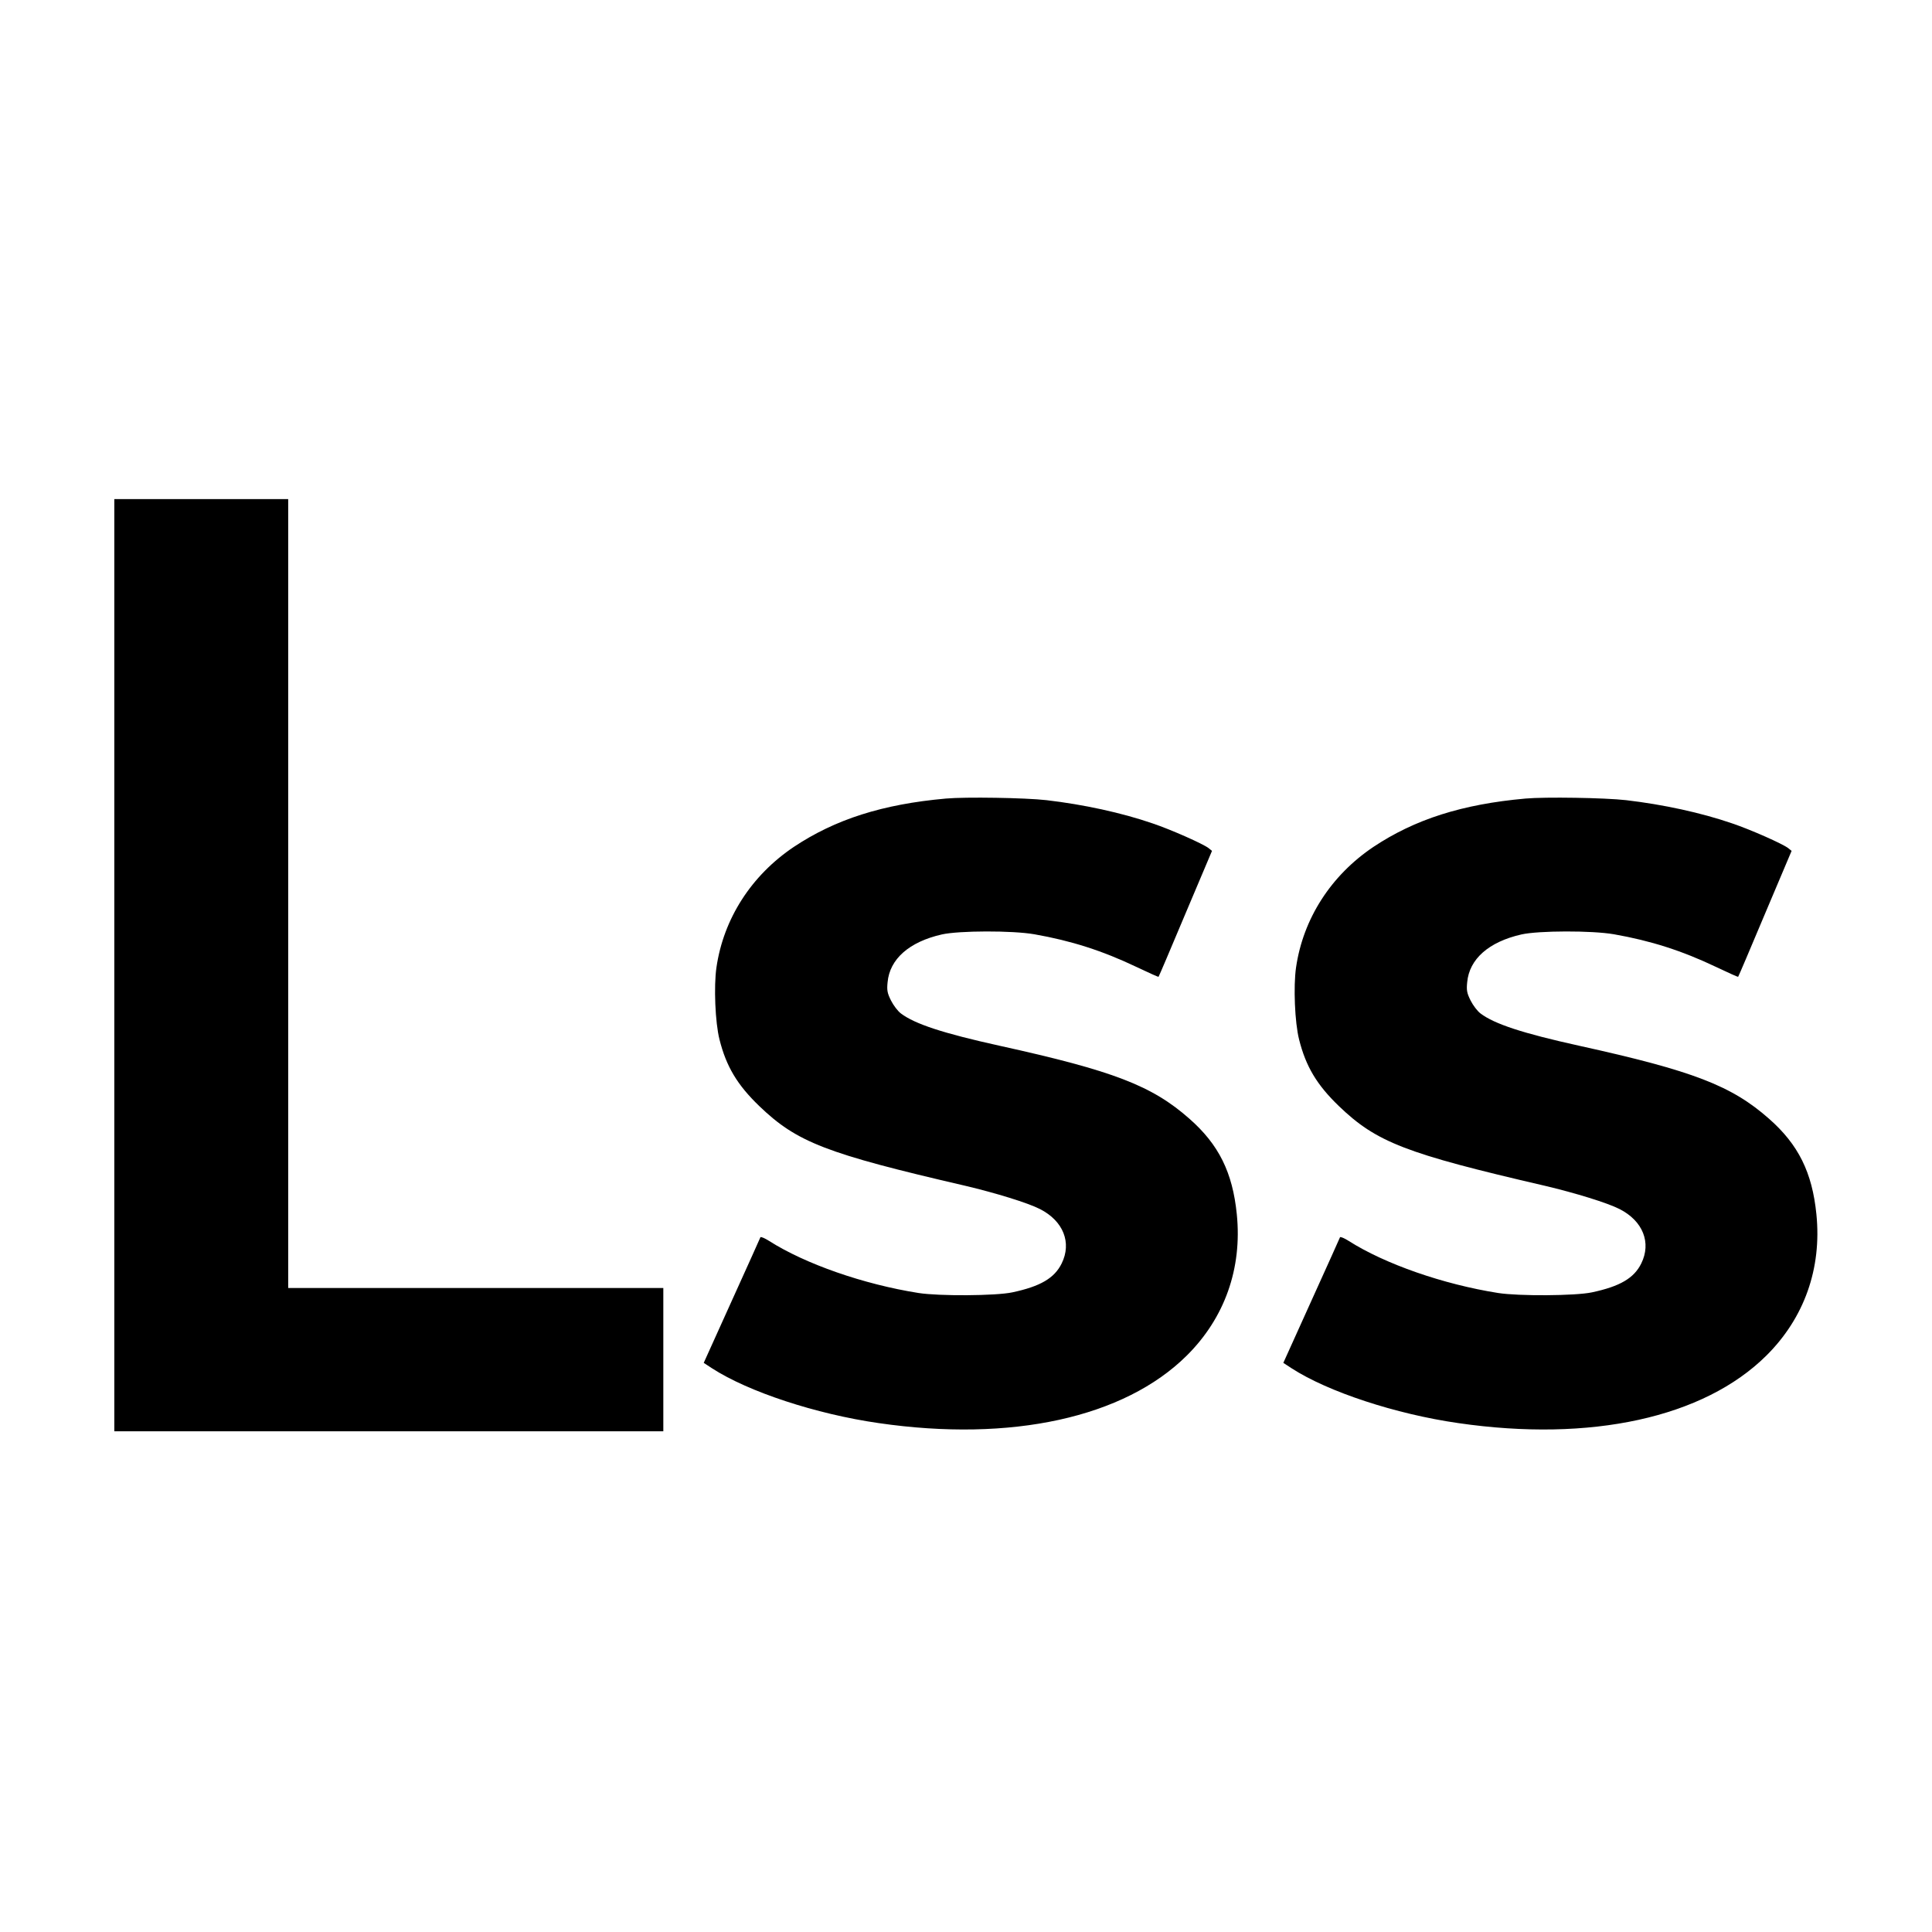
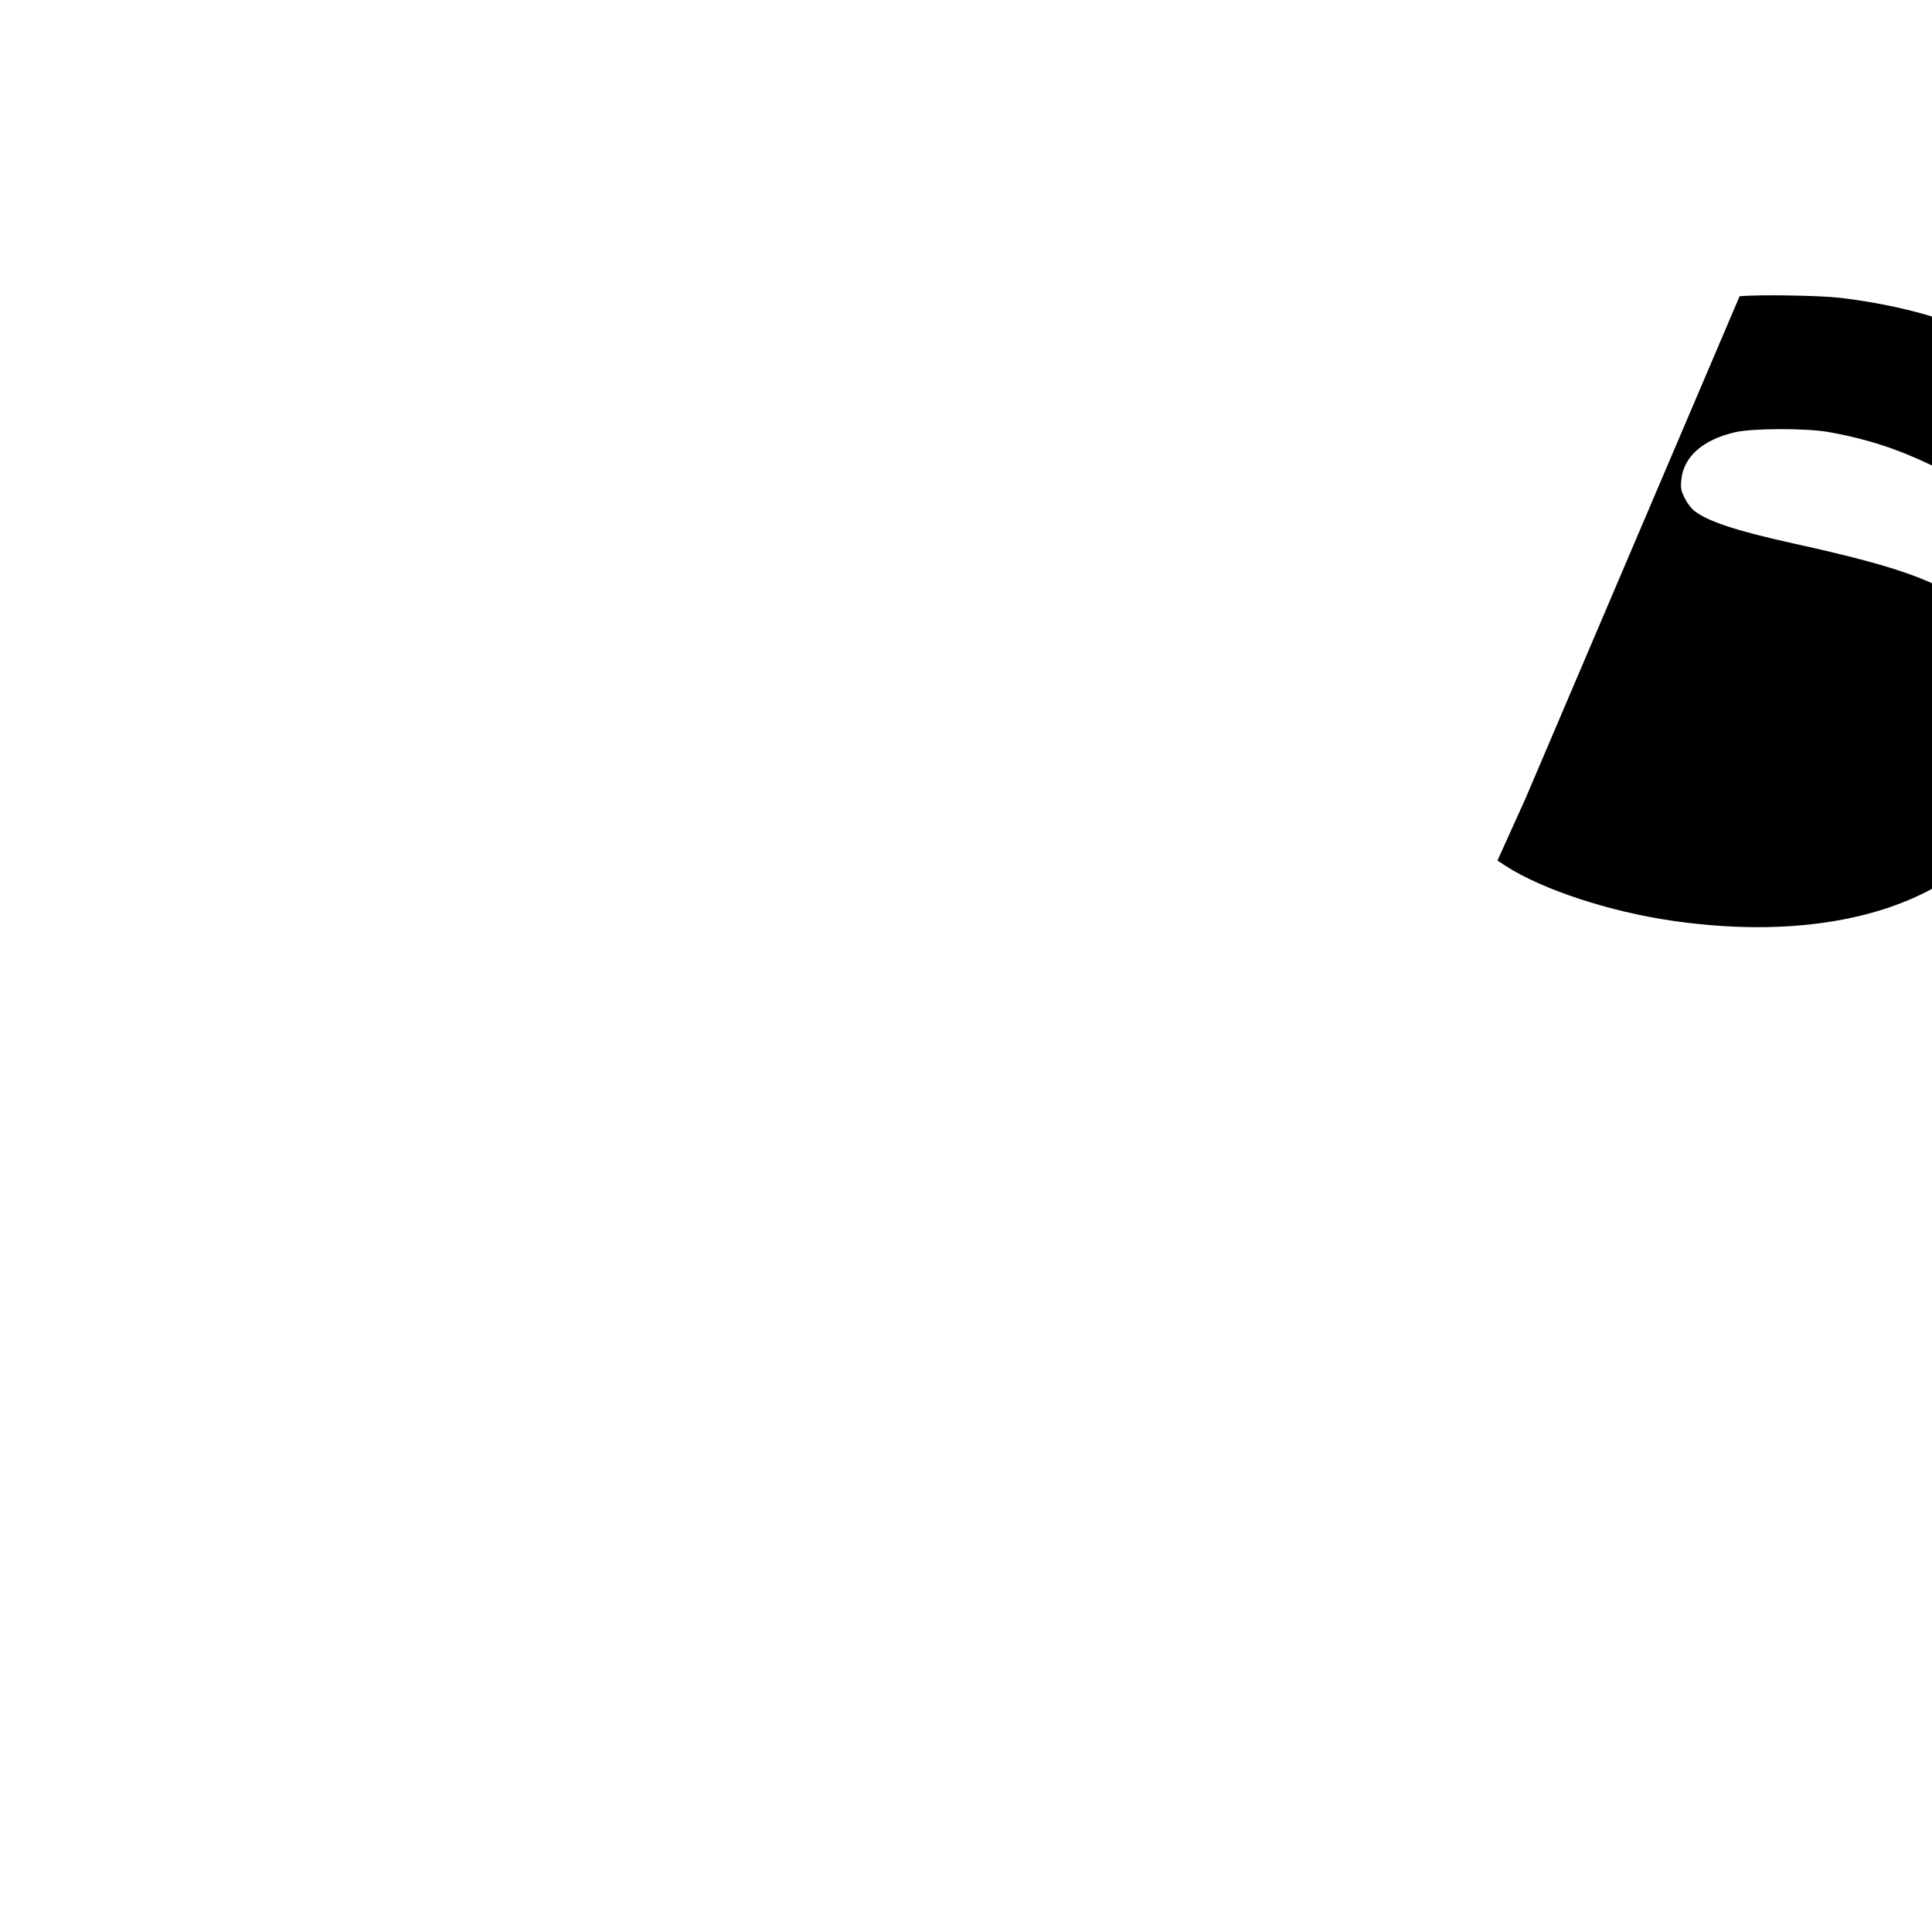
<svg xmlns="http://www.w3.org/2000/svg" version="1.0" width="1200pt" height="1200pt" viewBox="0 0 1200 1200" preserveAspectRatio="xMidYMid meet">
  <g transform="translate(0,1200) scale(0.1,-0.1)" fill="#000000" stroke="none">
-     <path d="M710 6005 l0 -2895 1705 0 1705 0 0 445 0 445 -1165 0 -1165 0 0 2450 0 2450 -540 0 -540 0 0 -2895z" />
-     <path d="M5875 7040 c-393 -35 -687 -129 -944 -300 -264 -177 -437 -446 -481 -749 -17 -116 -8 -342 19 -448 42 -167 110 -281 247 -413 234 -225 415 -295 1279 -495 190 -45 389 -106 465 -145 145 -74 198 -209 134 -338 -45 -91 -132 -142 -306 -179 -102 -22 -456 -24 -583 -4 -341 54 -703 180 -929 324 -27 17 -51 27 -53 22 -2 -6 -82 -183 -178 -395 l-174 -385 52 -34 c226 -146 645 -284 1034 -340 824 -120 1526 34 1914 419 236 234 345 542 311 878 -26 260 -112 433 -294 593 -233 206 -473 298 -1181 454 -349 77 -525 135 -611 200 -20 15 -47 51 -62 81 -23 46 -26 64 -21 113 13 144 134 251 337 297 107 24 437 25 575 1 228 -40 422 -102 634 -203 74 -35 135 -63 137 -61 2 1 77 178 167 392 l165 390 -21 17 c-33 26 -233 115 -349 154 -192 66 -427 117 -658 144 -130 15 -503 21 -625 10z" />
-     <path d="M9475 7040 c-393 -35 -687 -129 -944 -300 -264 -177 -437 -446 -481 -749 -17 -116 -8 -342 19 -448 42 -167 110 -281 247 -413 234 -225 415 -295 1279 -495 190 -45 389 -106 465 -145 145 -74 198 -209 134 -338 -45 -91 -132 -142 -306 -179 -102 -22 -456 -24 -583 -4 -341 54 -703 180 -929 324 -27 17 -51 27 -53 22 -2 -6 -82 -183 -178 -395 l-174 -385 52 -34 c226 -146 645 -284 1034 -340 824 -120 1526 34 1914 419 236 234 345 542 311 878 -26 260 -112 433 -294 593 -233 206 -473 298 -1181 454 -349 77 -525 135 -611 200 -20 15 -47 51 -62 81 -23 46 -26 64 -21 113 13 144 134 251 337 297 107 24 437 25 575 1 228 -40 422 -102 634 -203 74 -35 135 -63 137 -61 2 1 77 178 167 392 l165 390 -21 17 c-33 26 -233 115 -349 154 -192 66 -427 117 -658 144 -130 15 -503 21 -625 10z" />
+     <path d="M9475 7040 l-174 -385 52 -34 c226 -146 645 -284 1034 -340 824 -120 1526 34 1914 419 236 234 345 542 311 878 -26 260 -112 433 -294 593 -233 206 -473 298 -1181 454 -349 77 -525 135 -611 200 -20 15 -47 51 -62 81 -23 46 -26 64 -21 113 13 144 134 251 337 297 107 24 437 25 575 1 228 -40 422 -102 634 -203 74 -35 135 -63 137 -61 2 1 77 178 167 392 l165 390 -21 17 c-33 26 -233 115 -349 154 -192 66 -427 117 -658 144 -130 15 -503 21 -625 10z" />
  </g>
</svg>